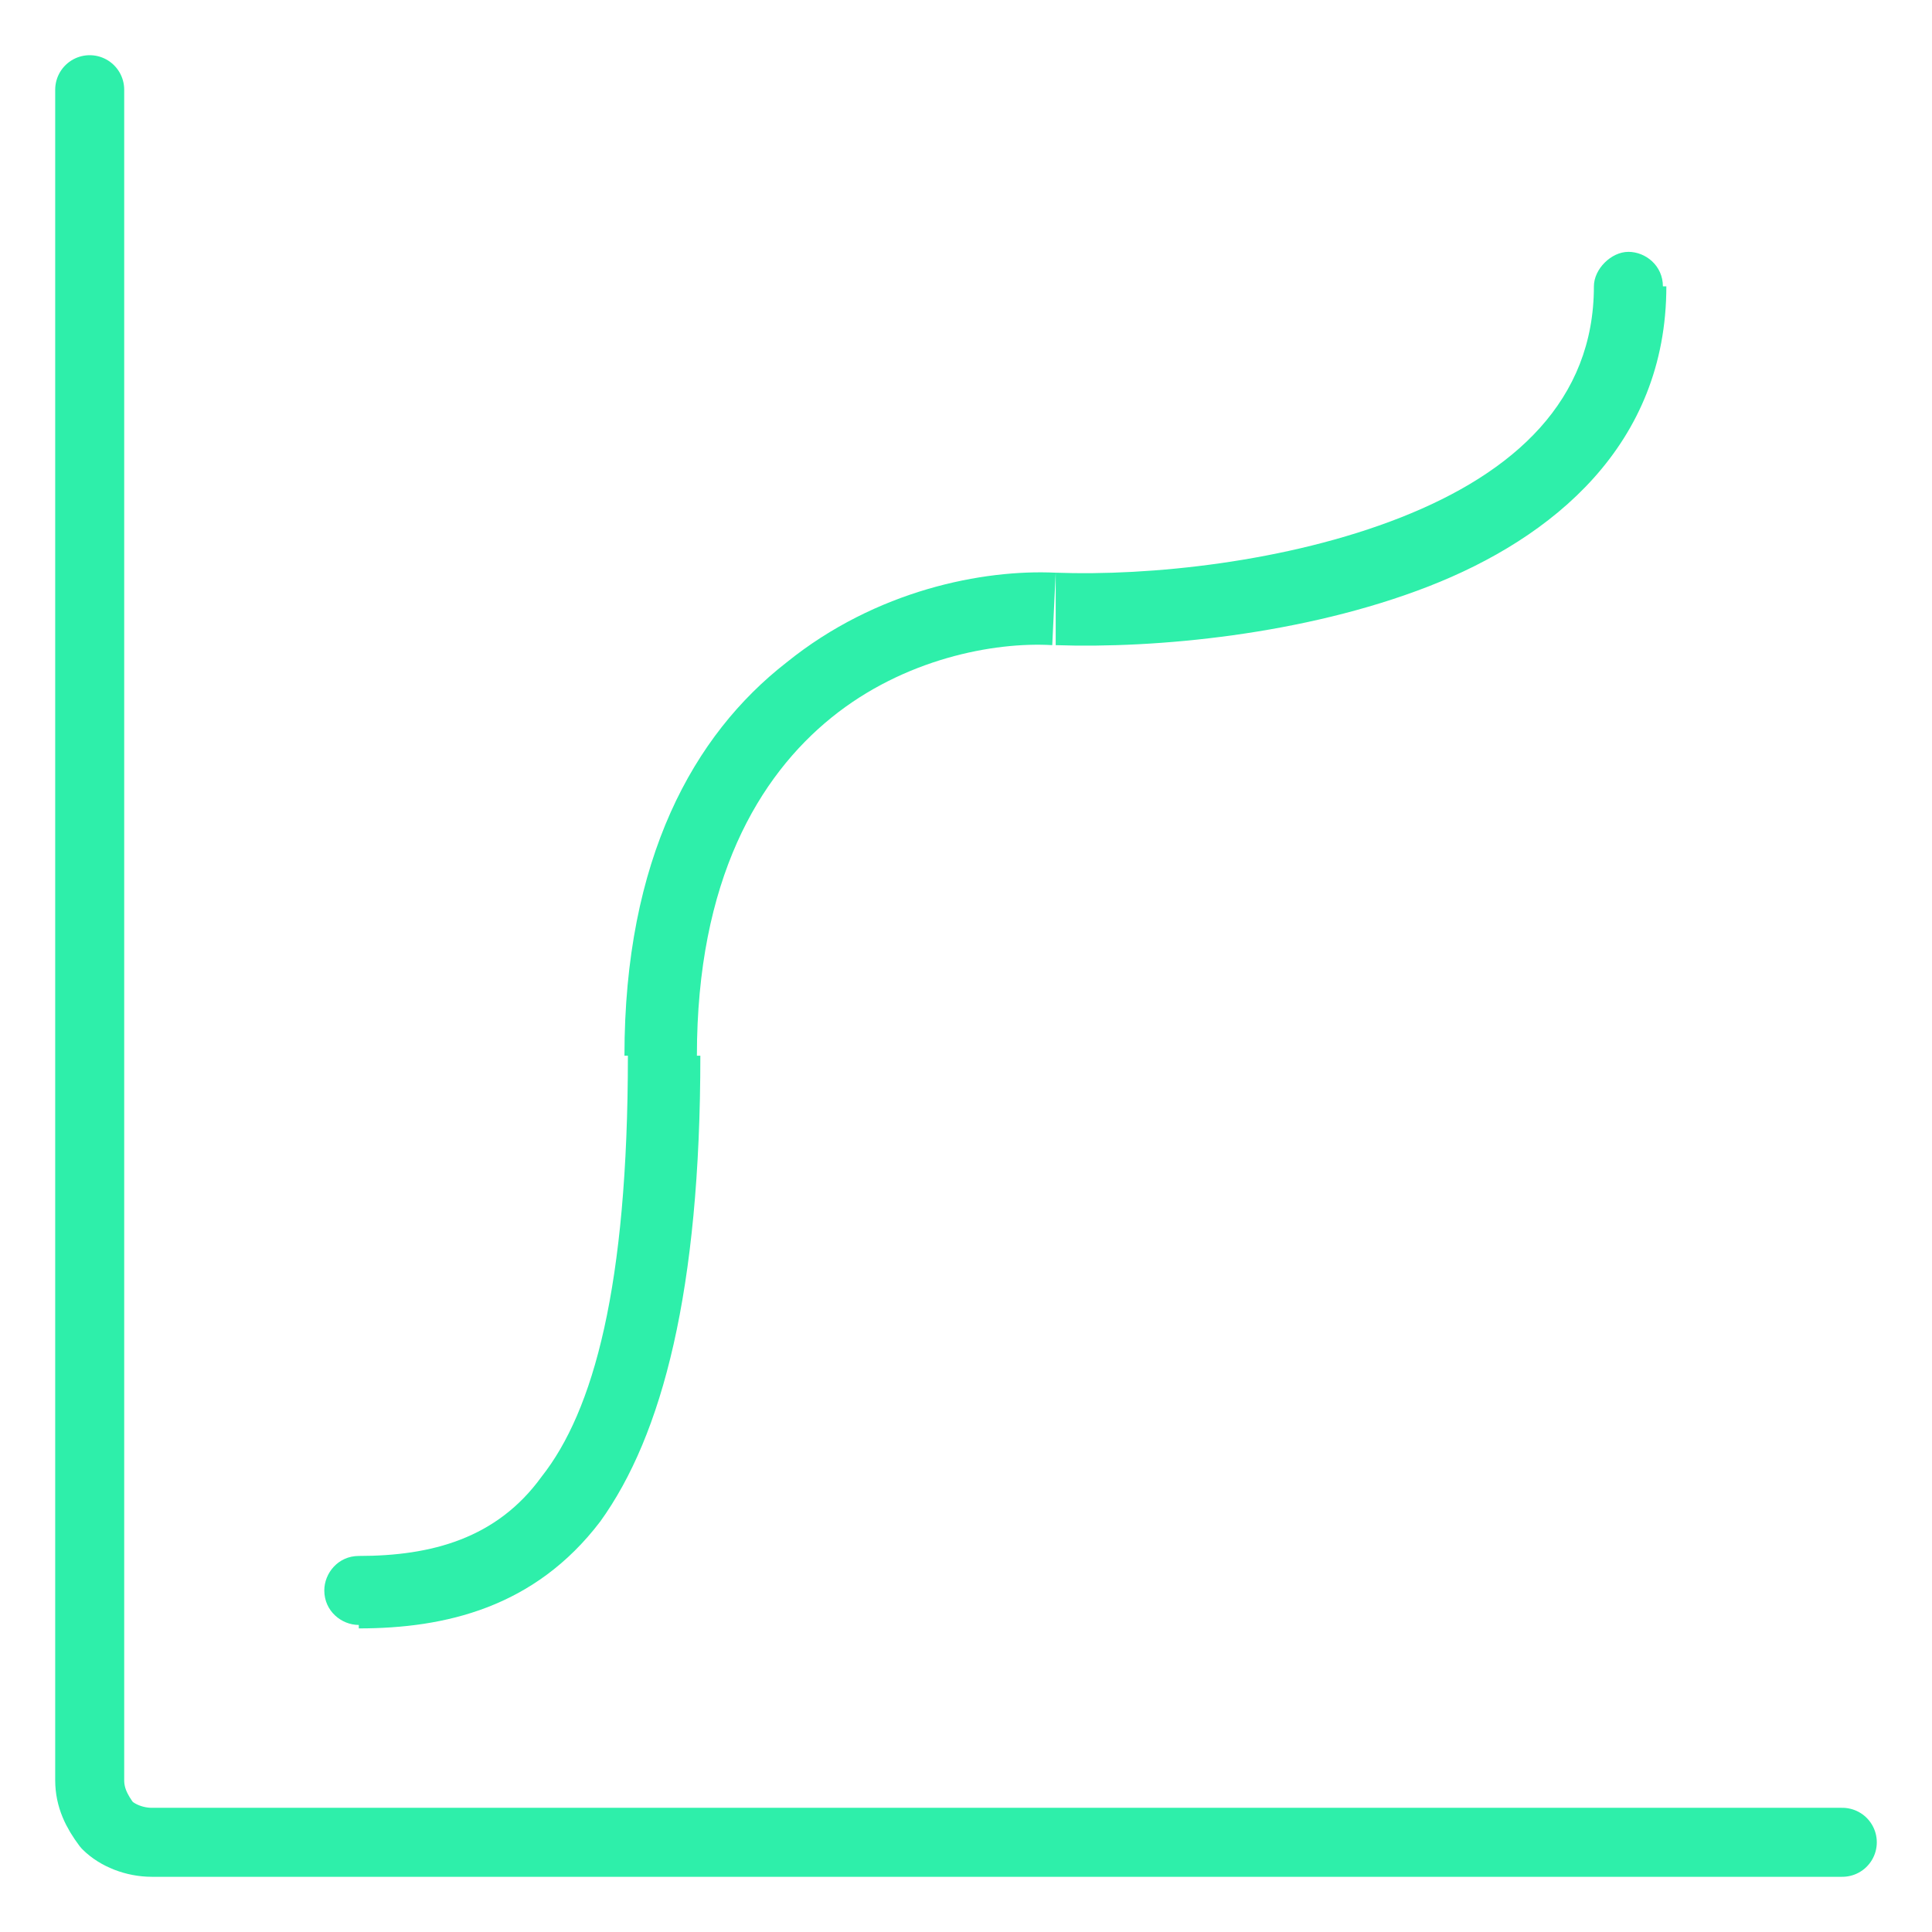
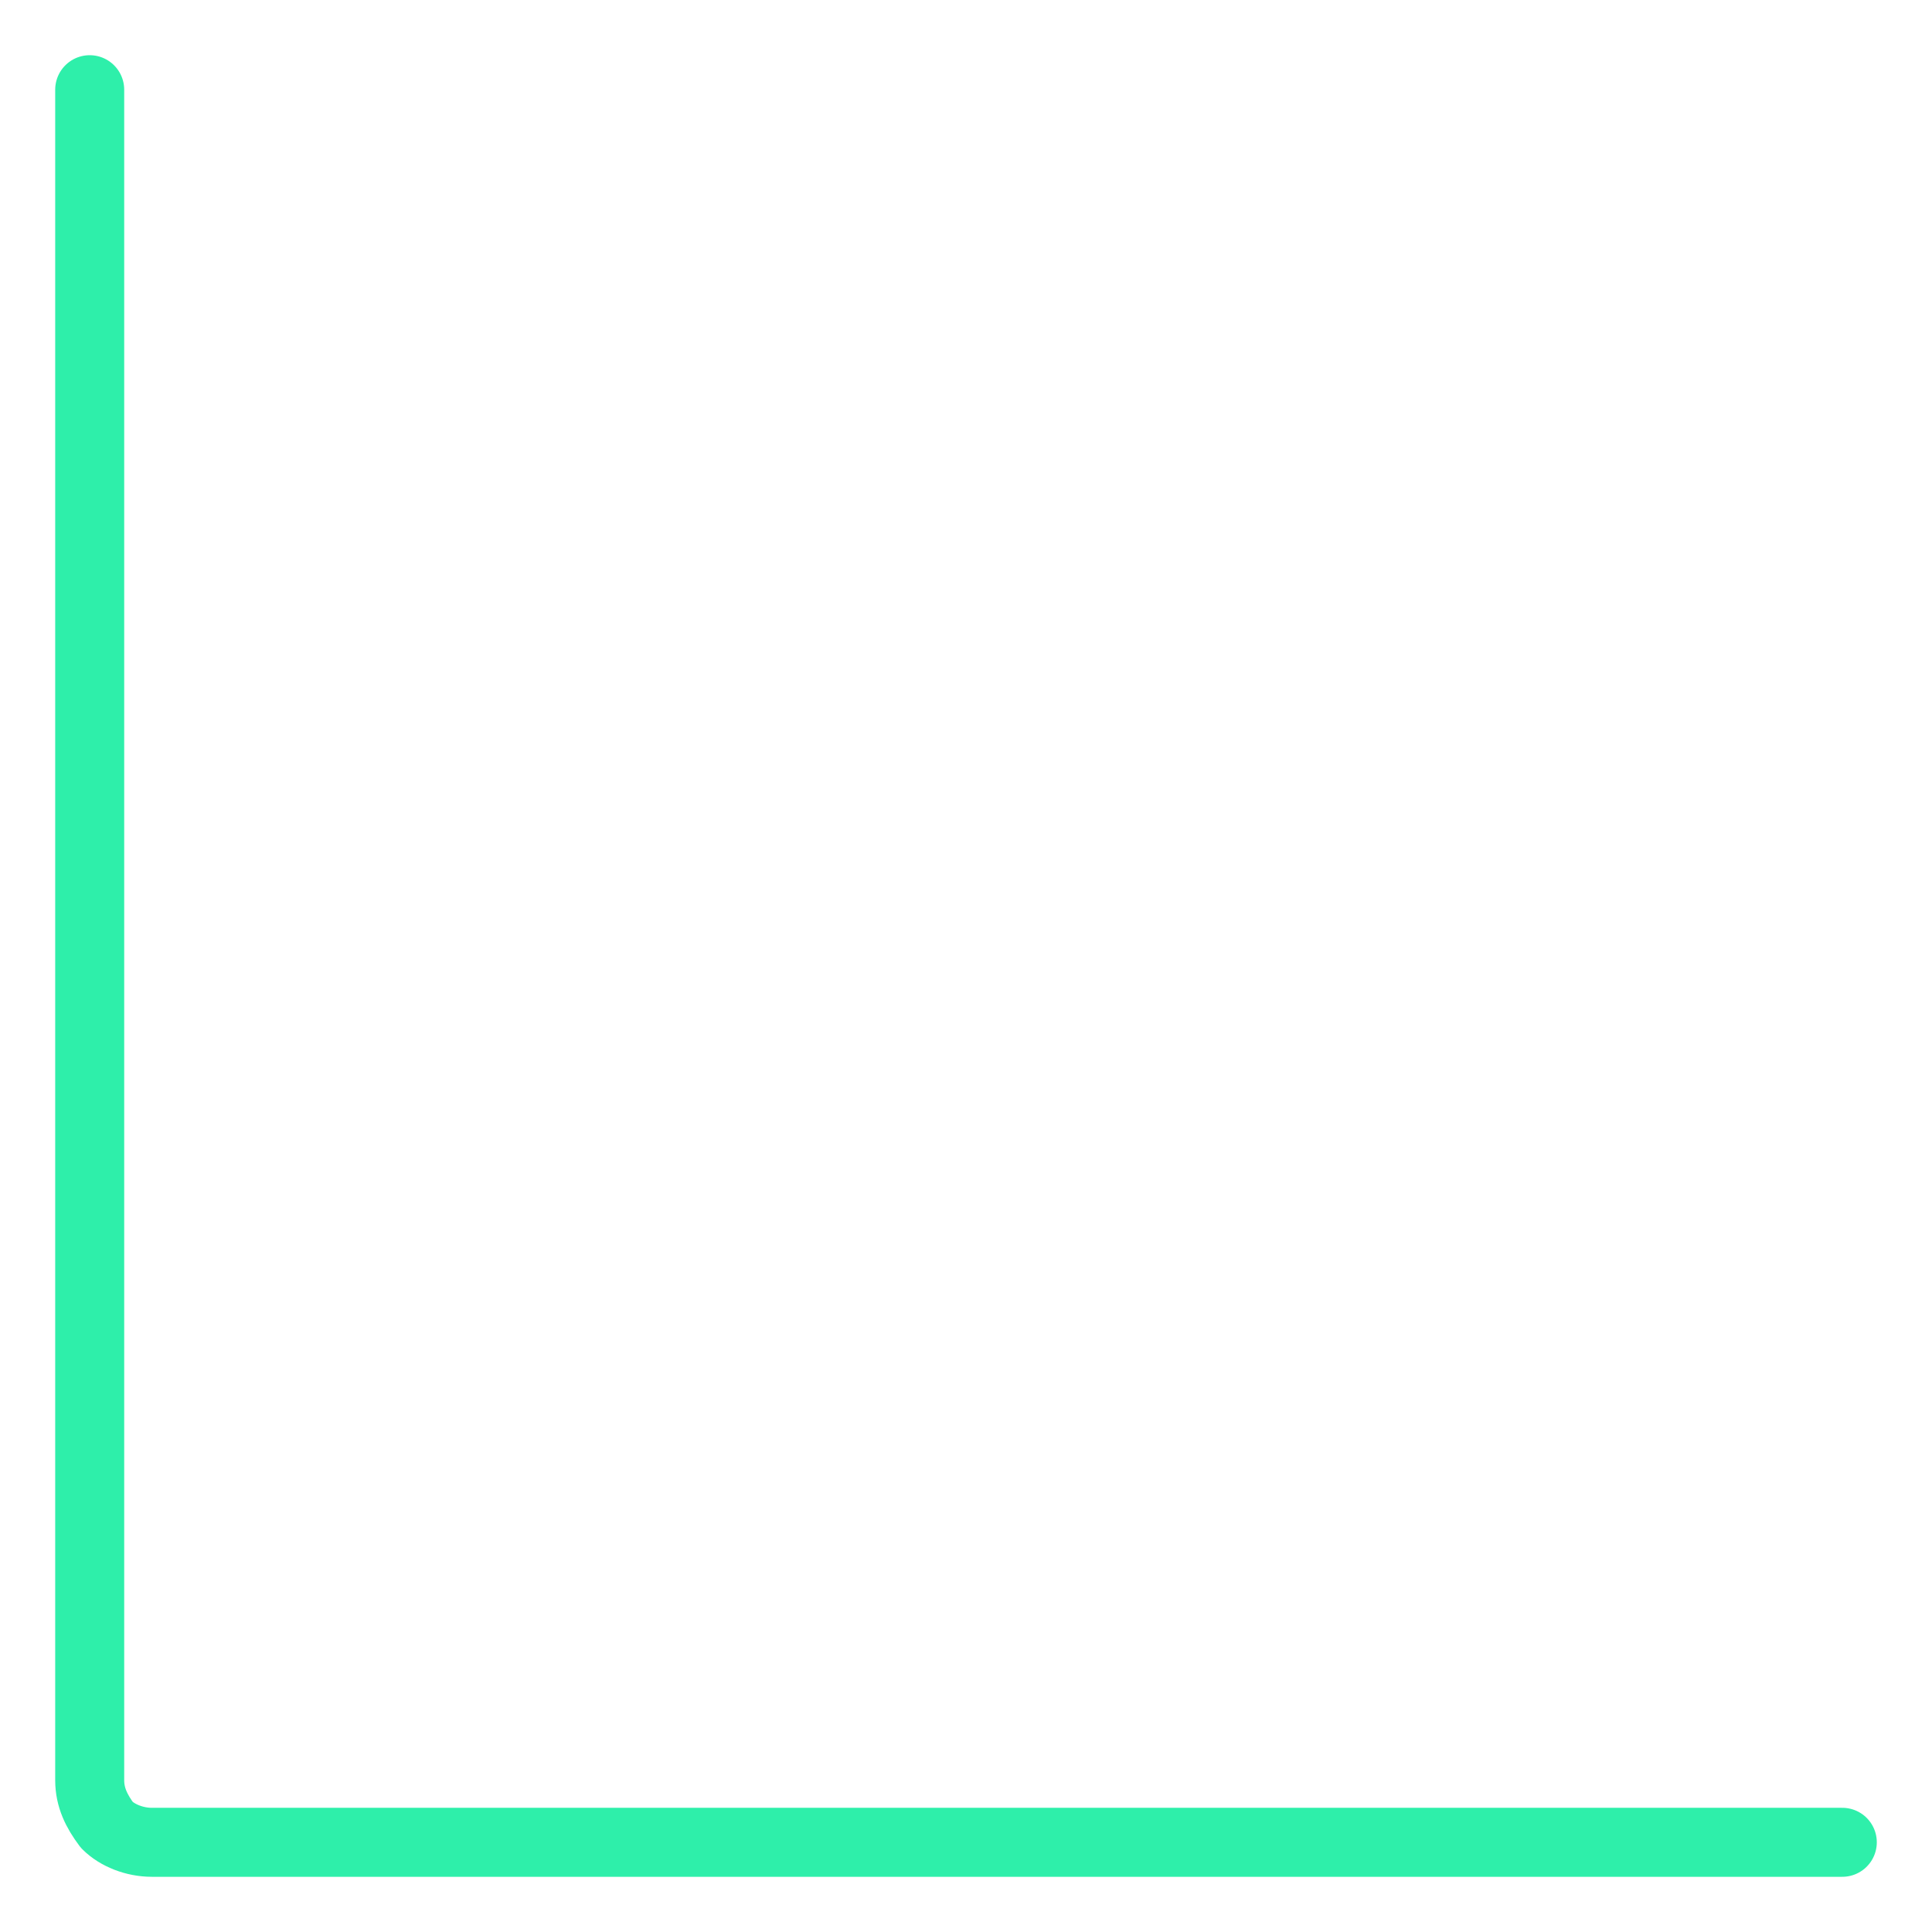
<svg xmlns="http://www.w3.org/2000/svg" version="1.1" id="Capa_1" x="0px" y="0px" viewBox="0 0 56 56" style="enable-background:new 0 0 56 56;" xml:space="preserve">
  <style type="text/css"> .st0{clip-path:url(#SVGID_2_);} .st1{fill:#2EEFAA;} .st2{fill:none;stroke:#2EEFAA;stroke-width:2;stroke-linecap:round;stroke-linejoin:round;} </style>
  <g>
    <path class="st2" d="M2.6,2.6v49c0,0.5,0.2,0.9,0.5,1.3c0.3,0.3,0.8,0.5,1.3,0.5h49" />
-     <path class="st1" d="M10.4,45.1c-0.6,0-1,0.5-1,1c0,0.6,0.5,1,1,1V45.1z M30.6,17.6l0,1l0,0l0,0L30.6,17.6z M48.2,8.3 c0-0.6-0.5-1-1-1s-1,0.5-1,1H48.2z M10.4,47.2c2.5,0,5.1-0.6,7-3.1c1.8-2.5,2.9-6.7,2.9-13.5h-2.1c0,6.7-1,10.3-2.5,12.2 c-1.3,1.8-3.2,2.3-5.3,2.3V47.2z M20.2,30.6c0-5.1,1.8-8.1,3.9-9.8c2.1-1.7,4.7-2.2,6.4-2.1l0.1-2.1c-2.1-0.1-5.2,0.5-7.8,2.6 c-2.7,2.1-4.7,5.7-4.7,11.4H20.2z M30.6,18.7c2.9,0.1,7.2-0.3,10.8-1.7c3.6-1.4,6.9-4.1,6.9-8.7h-2.1c0,3.3-2.3,5.4-5.6,6.7 c-3.3,1.3-7.3,1.7-10,1.6L30.6,18.7z" />
  </g>
</svg>